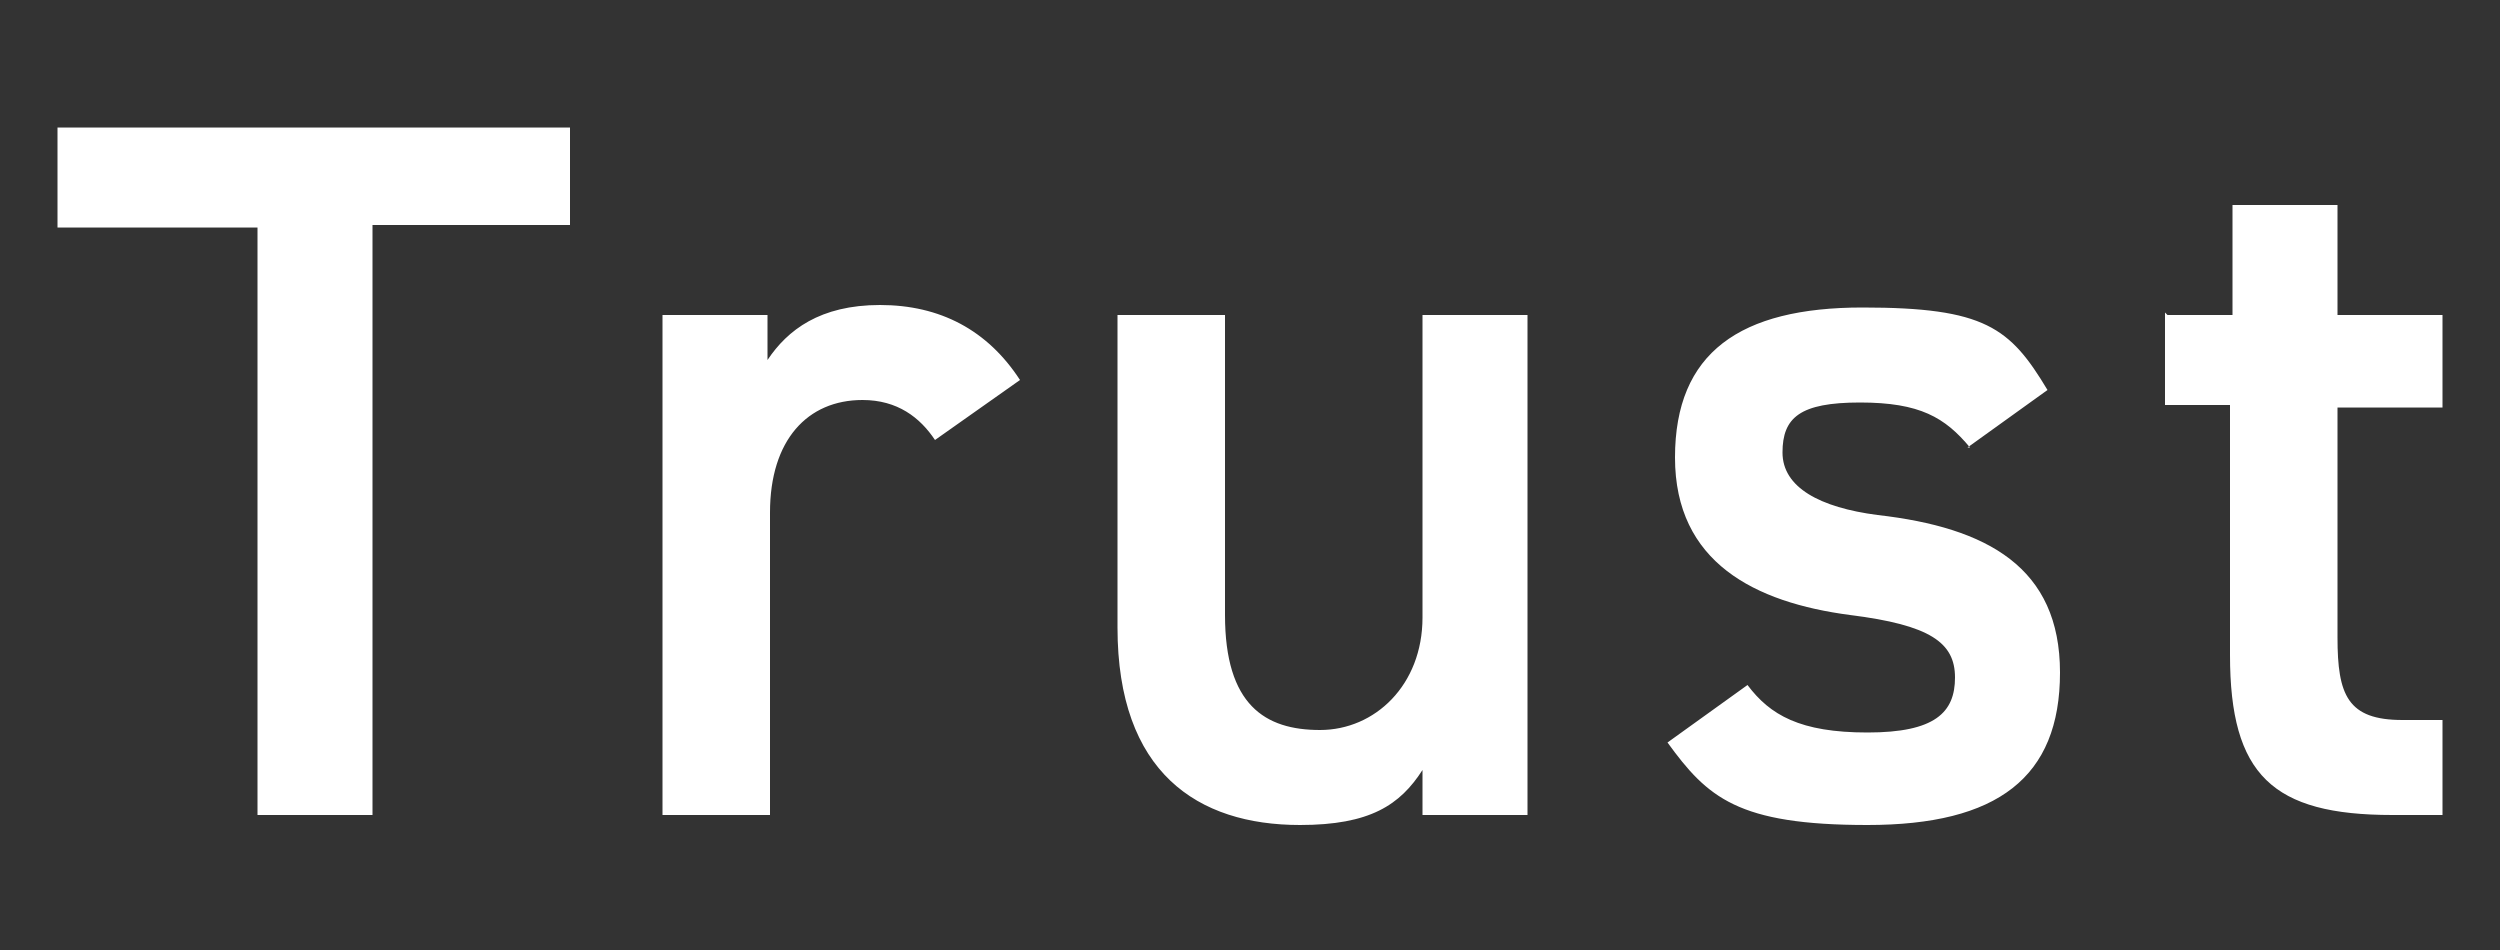
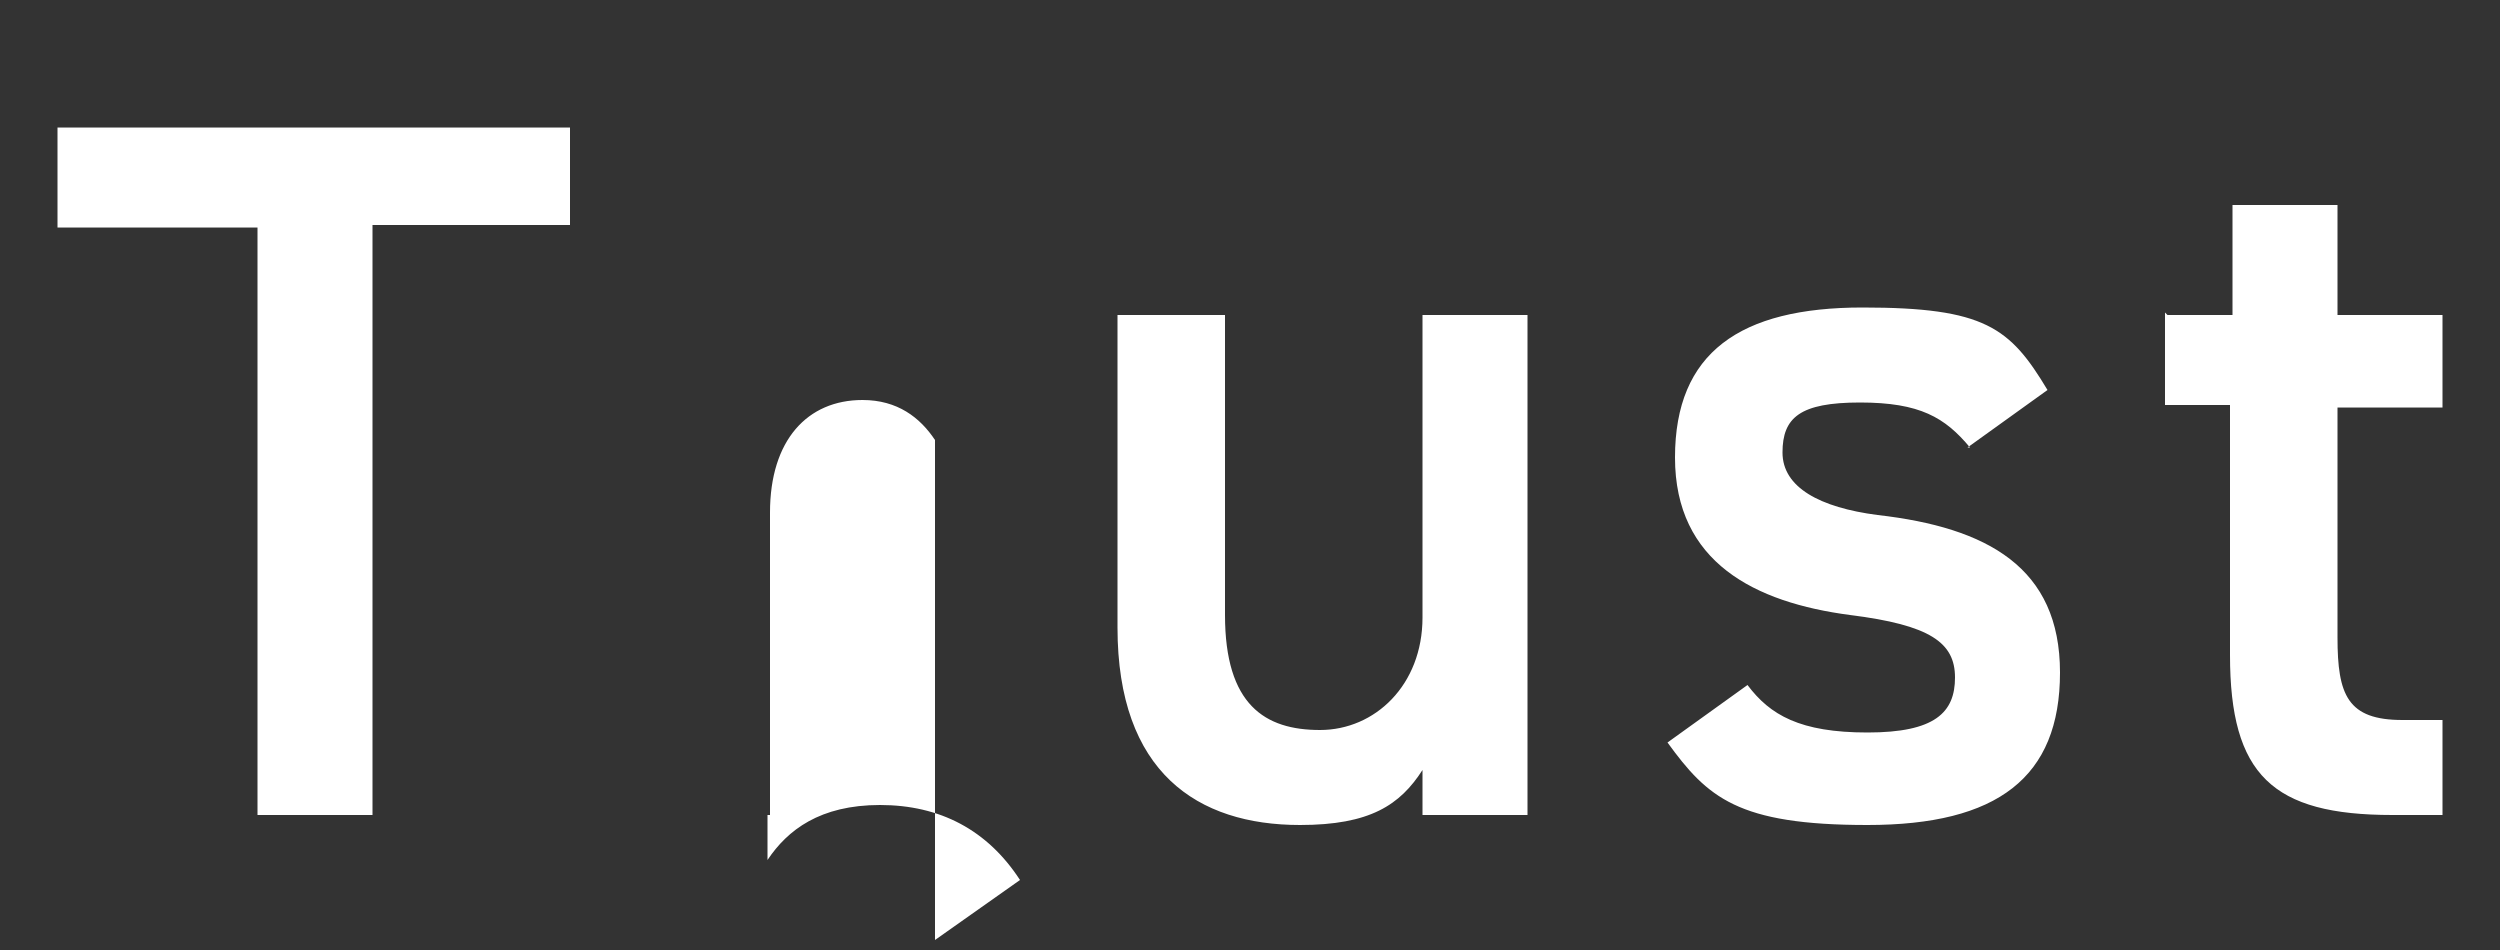
<svg xmlns="http://www.w3.org/2000/svg" viewBox="0 0 100 38">
  <rect x="0" y="0" width="100" height="38" fill="#333333" stroke="none" />
-   <path d="M22.8 5v4h-7.9v23.6h-4.6V9.1h-8v-4h20.5Zm14.6 12.6c-.6-.9-1.5-1.6-2.9-1.6-2.2 0-3.7 1.6-3.7 4.5v12.1h-4.3v-20h4.2v1.8c.8-1.2 2.1-2.2 4.5-2.2s4.3 1 5.6 3l-3.4 2.4Zm23.7 15h-4.2v-1.8C56 32.2 54.8 33 52 33c-4.1 0-7.3-2.1-7.3-7.9V12.6H49v12c0 3.6 1.6 4.6 3.8 4.6s4.1-1.8 4.1-4.5V12.6h4.2v20Zm17.7-14.7c-1-1.2-2-1.8-4.4-1.8s-3.1.6-3.1 2 1.5 2.2 3.8 2.5c4.4.5 7.3 2.1 7.3 6.3S79.9 33 74.7 33s-6.4-1.1-8-3.3l3.2-2.3c.9 1.2 2.1 1.9 4.8 1.9s3.5-.8 3.5-2.2-1-2.1-4.2-2.5c-3.8-.5-7-2.1-7-6.3s2.6-6 7.5-6 5.9.8 7.4 3.3l-3.2 2.3Zm7.9-5.3h2.6V8.2h4.2v4.4h4.2v3.7h-4.2v9.2c0 2.3.4 3.3 2.6 3.3h1.6v3.8h-2c-4.8 0-6.5-1.6-6.5-6.4v-10h-2.6v-3.7Z" style="fill:#fff" />
+   <path d="M22.8 5v4h-7.9v23.6h-4.6V9.1h-8v-4h20.5Zm14.6 12.6c-.6-.9-1.5-1.6-2.9-1.6-2.2 0-3.7 1.6-3.7 4.5v12.1h-4.3h4.2v1.8c.8-1.2 2.1-2.2 4.5-2.2s4.3 1 5.6 3l-3.4 2.4Zm23.7 15h-4.2v-1.8C56 32.2 54.8 33 52 33c-4.1 0-7.3-2.1-7.3-7.9V12.6H49v12c0 3.6 1.6 4.6 3.8 4.6s4.1-1.8 4.1-4.5V12.6h4.2v20Zm17.7-14.7c-1-1.2-2-1.8-4.4-1.8s-3.1.6-3.1 2 1.5 2.2 3.8 2.5c4.4.5 7.3 2.1 7.3 6.3S79.9 33 74.7 33s-6.4-1.1-8-3.3l3.2-2.3c.9 1.2 2.1 1.9 4.8 1.9s3.5-.8 3.5-2.2-1-2.1-4.2-2.5c-3.8-.5-7-2.1-7-6.3s2.6-6 7.5-6 5.9.8 7.4 3.3l-3.2 2.3Zm7.9-5.3h2.6V8.2h4.2v4.4h4.2v3.7h-4.2v9.2c0 2.3.4 3.3 2.6 3.3h1.6v3.8h-2c-4.8 0-6.5-1.6-6.5-6.4v-10h-2.6v-3.7Z" style="fill:#fff" />
</svg>